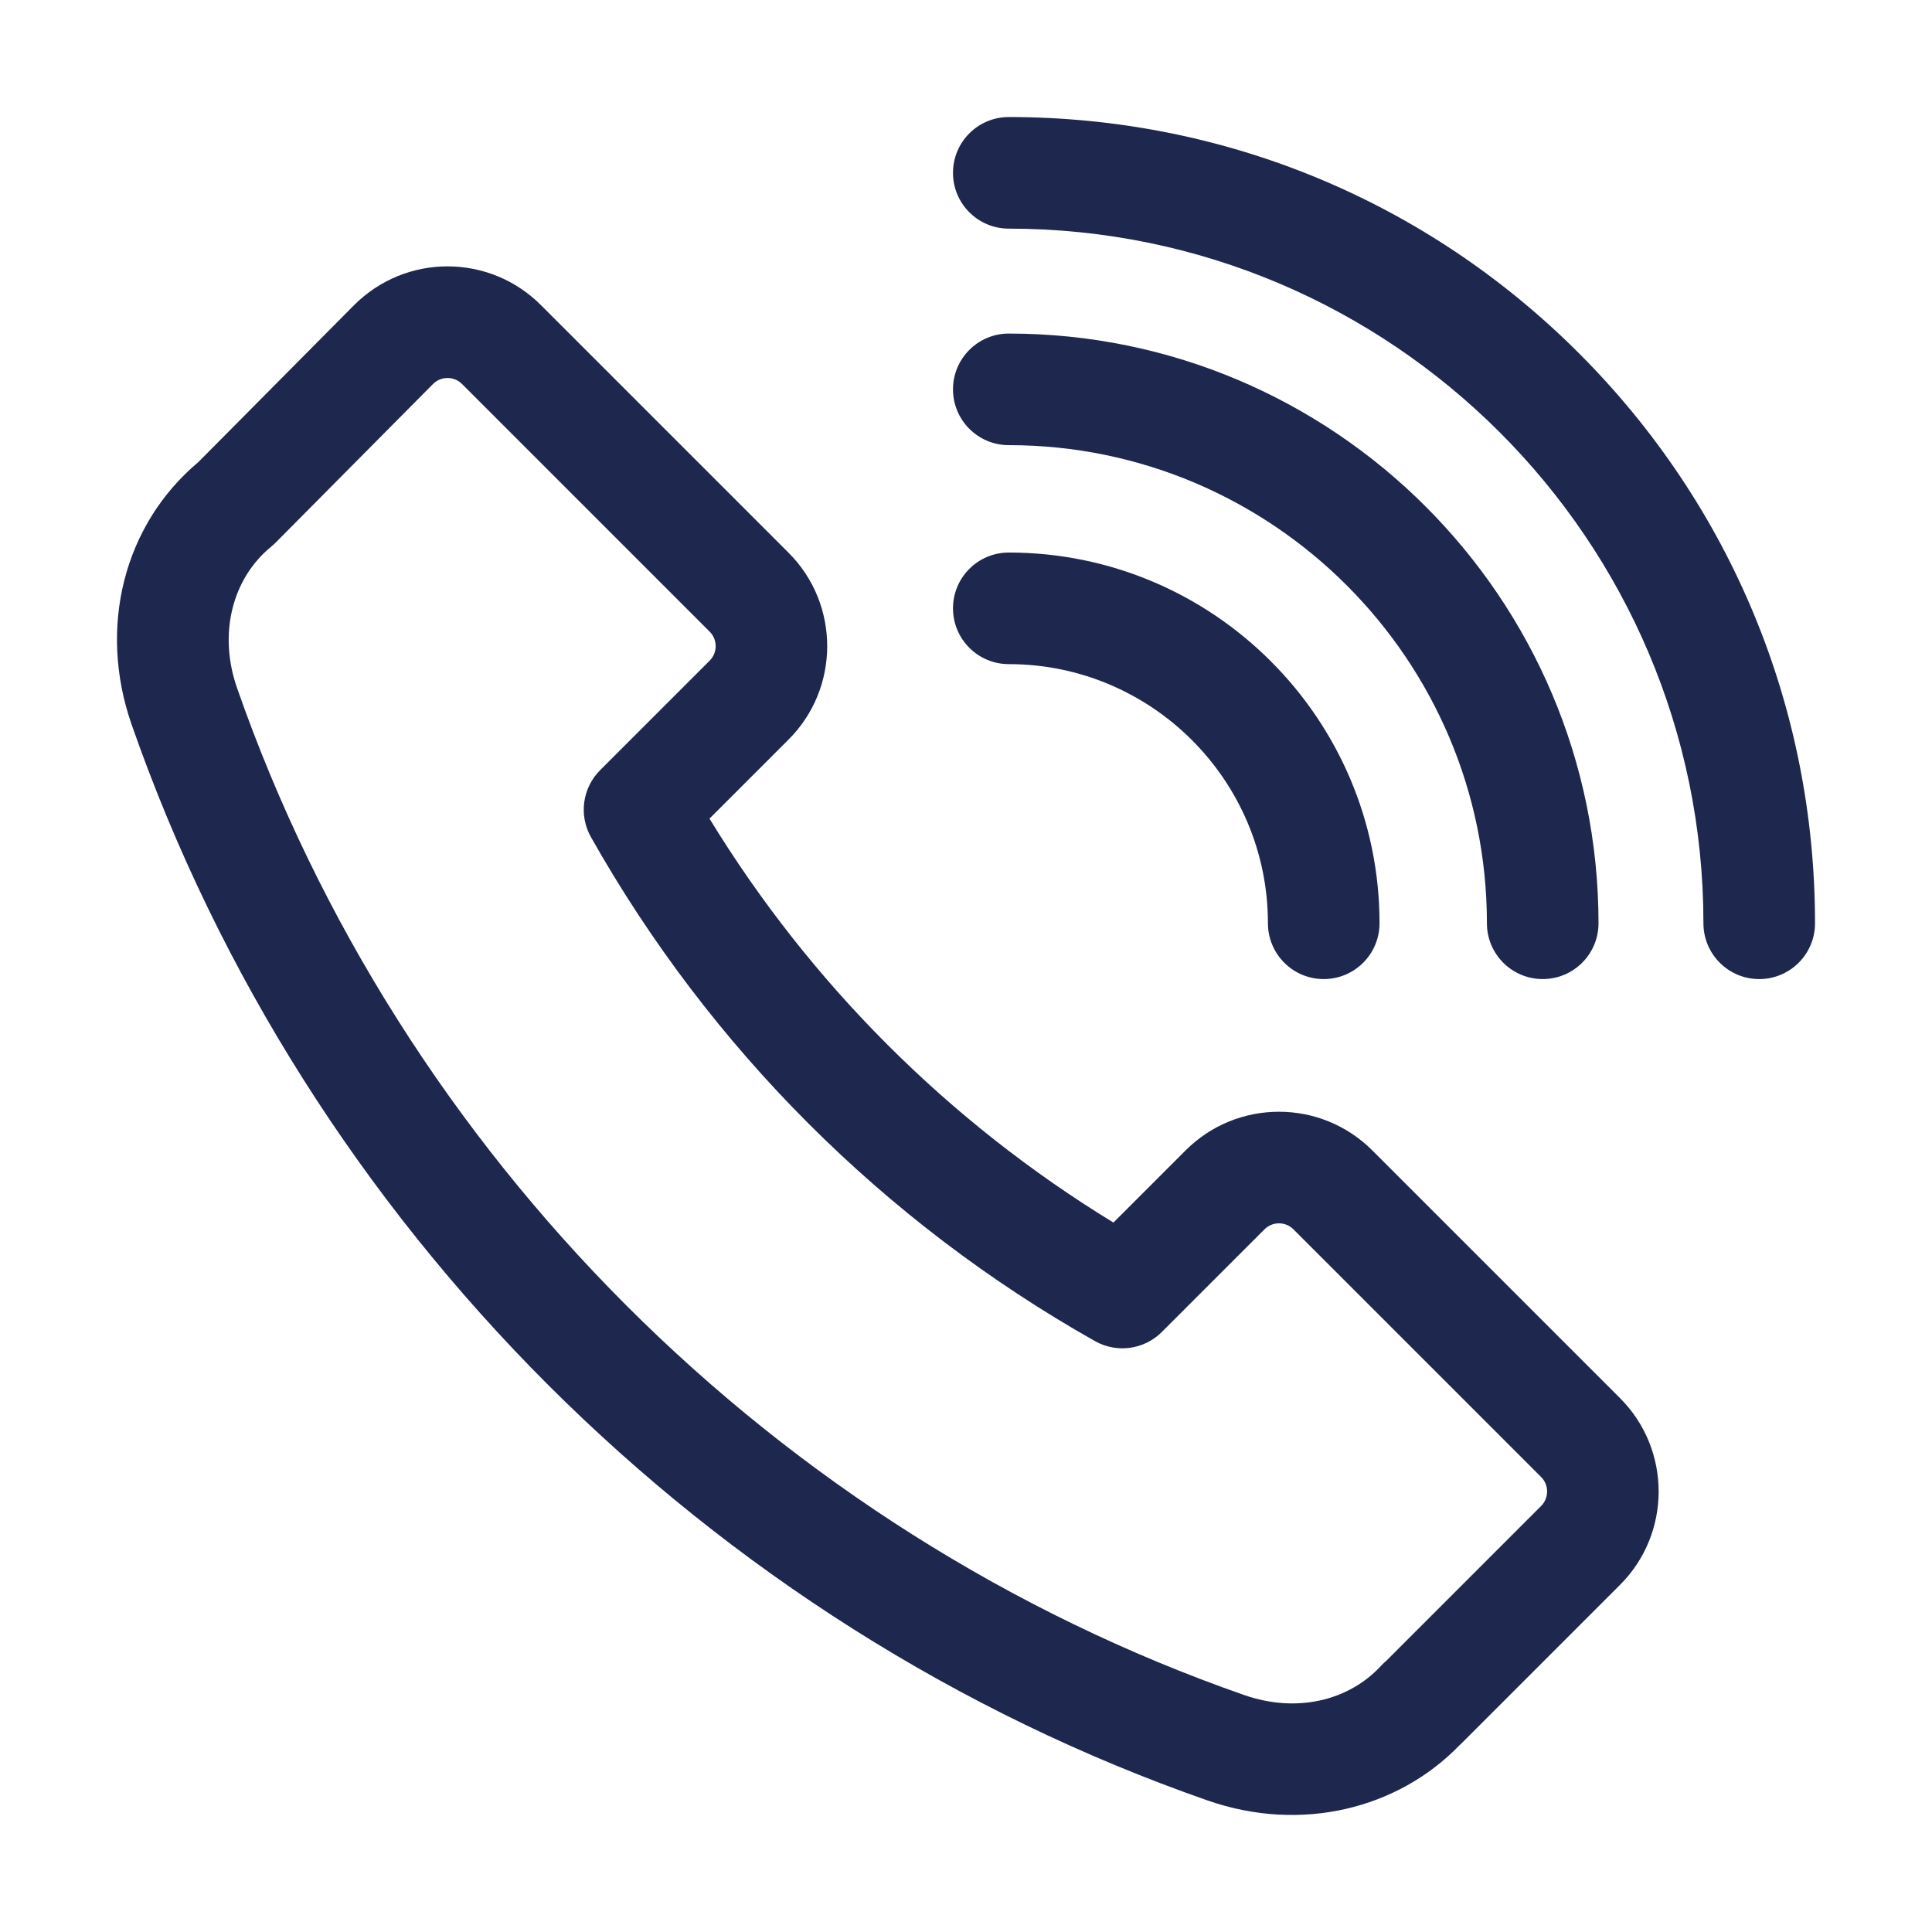
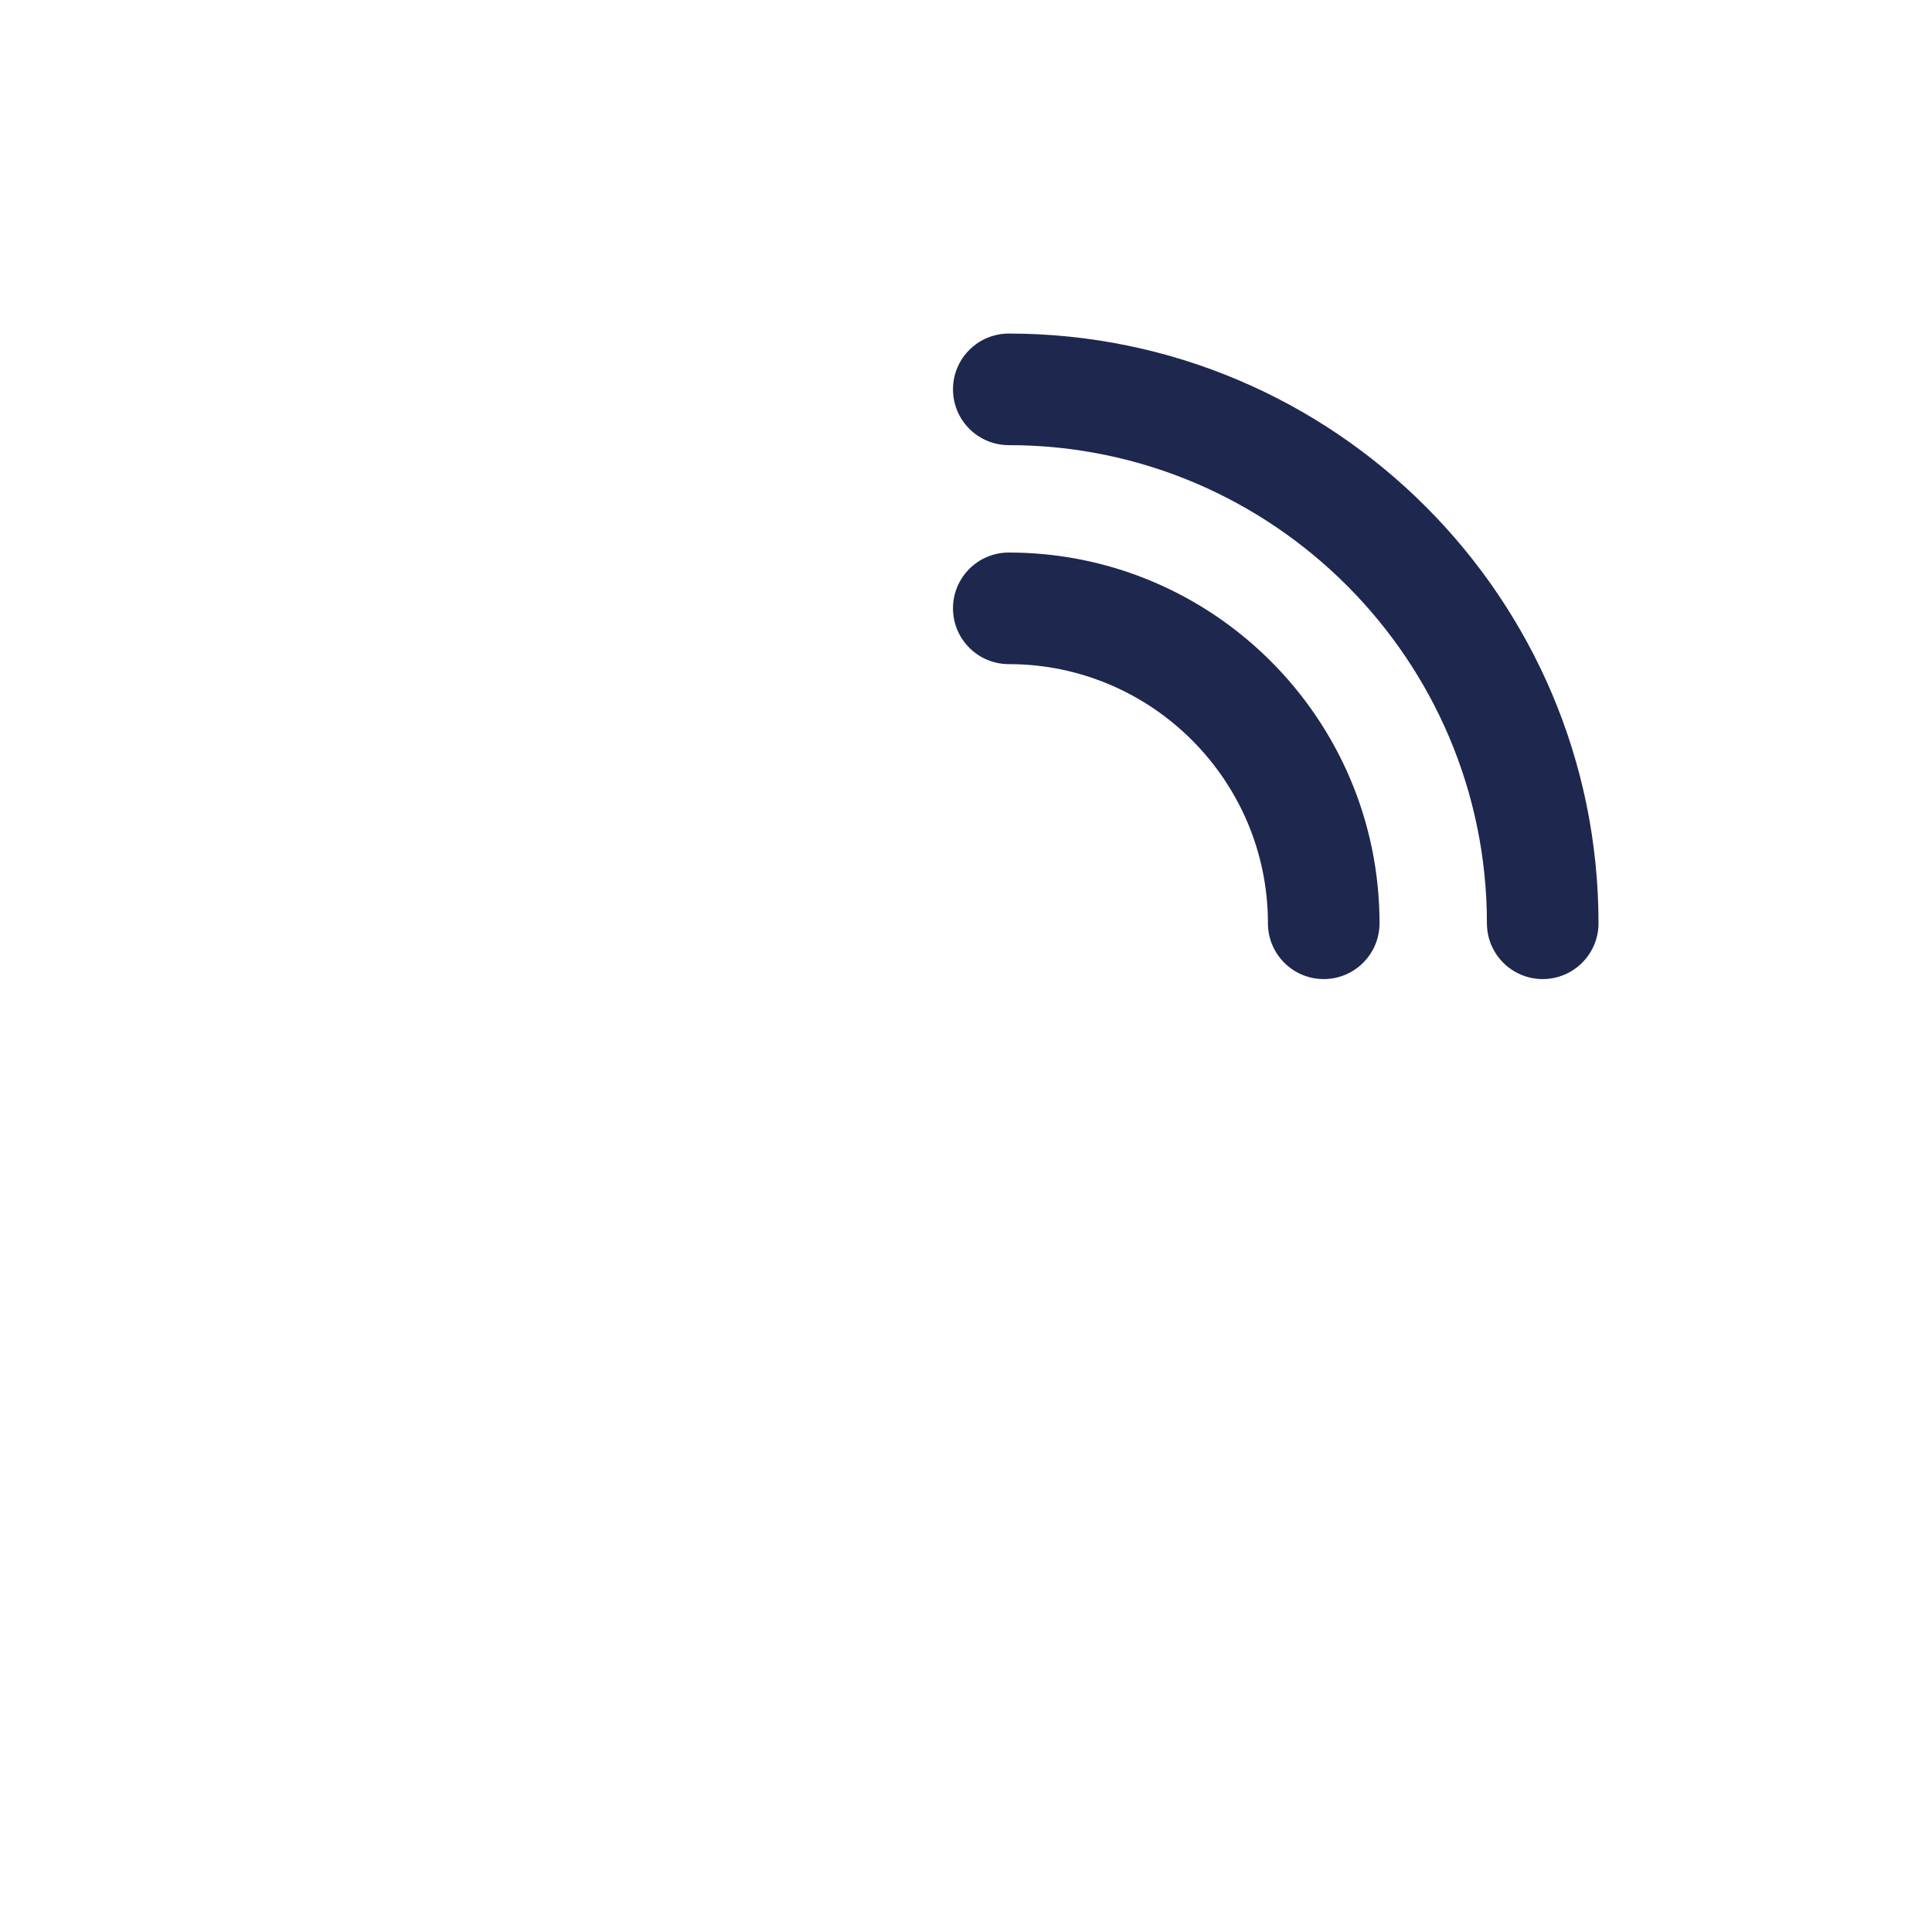
<svg xmlns="http://www.w3.org/2000/svg" width="512" height="512" viewBox="0 0 512 512" fill="none">
-   <path d="M429.321 370.515L363.683 304.876C350.02 291.214 327.867 291.198 314.189 304.876L295.073 323.992C251.395 297.318 214.699 260.622 188.024 216.943L208.984 195.984C222.628 182.338 222.628 160.135 208.983 146.489L143.345 80.851C129.72 67.228 107.599 67.101 93.809 80.892L52.562 122.46C32.827 139.03 25.886 166.238 34.886 192.024C81.069 324.366 187.651 430.948 319.993 477.131C344.892 485.818 370.461 479.321 386.718 462.572C386.953 462.365 387.182 462.15 387.407 461.925L429.321 420.009C442.967 406.365 442.967 384.162 429.321 370.515ZM408.412 399.1L367.445 440.068C366.945 440.483 366.472 440.934 366.027 441.417C357.404 450.79 343.533 454.027 329.737 449.21C205.831 405.973 106.045 306.185 62.807 182.279C57.856 168.092 61.428 153.394 71.907 144.833C72.305 144.508 72.686 144.162 73.049 143.797L114.76 101.76C116.143 100.376 117.759 100.17 118.599 100.17C119.439 100.17 121.053 100.375 122.437 101.76L188.073 167.398C190.19 169.514 190.19 172.957 188.074 175.073L159.032 204.115C154.338 208.808 153.348 216.053 156.608 221.835C188.124 277.705 234.311 323.894 290.182 355.408C295.963 358.669 303.208 357.677 307.902 352.984L335.1 325.787C337.217 323.669 340.654 323.667 342.775 325.787L408.413 391.425C410.528 393.541 410.528 396.985 408.412 399.1Z" fill="#1E274D" />
-   <path d="M267.34 146.429C259.174 146.429 252.554 153.049 252.554 161.215C252.554 169.381 259.173 176.001 267.34 176.001C305.208 176.001 336.016 206.809 336.016 244.677C336.016 252.843 342.636 259.463 350.802 259.463C358.968 259.463 365.588 252.843 365.588 244.677C365.588 190.503 321.513 146.429 267.34 146.429Z" fill="#1E274D" />
+   <path d="M267.34 146.429C259.174 146.429 252.554 153.049 252.554 161.215C252.554 169.381 259.173 176.001 267.34 176.001C305.208 176.001 336.016 206.809 336.016 244.677C336.016 252.843 342.636 259.463 350.802 259.463C358.968 259.463 365.588 252.843 365.588 244.677C365.588 190.503 321.513 146.429 267.34 146.429" fill="#1E274D" />
  <path d="M267.34 88.397C259.174 88.397 252.554 95.017 252.554 103.183C252.554 111.348 259.173 117.968 267.34 117.968C337.207 117.968 394.048 174.81 394.048 244.677C394.048 252.843 400.668 259.463 408.834 259.463C417 259.463 423.62 252.843 423.62 244.677C423.62 158.504 353.513 88.397 267.34 88.397Z" fill="#1E274D" />
-   <path d="M418.42 93.596C378.066 53.242 324.409 31.018 267.339 31.018C259.173 31.018 252.553 37.638 252.553 45.803C252.553 53.969 259.173 60.589 267.339 60.589C368.847 60.589 451.428 143.171 451.428 244.678C451.428 252.844 458.048 259.464 466.214 259.464C474.38 259.464 481 252.844 481 244.678C480.999 187.606 458.775 133.952 418.42 93.596Z" fill="#1E274D" />
</svg>